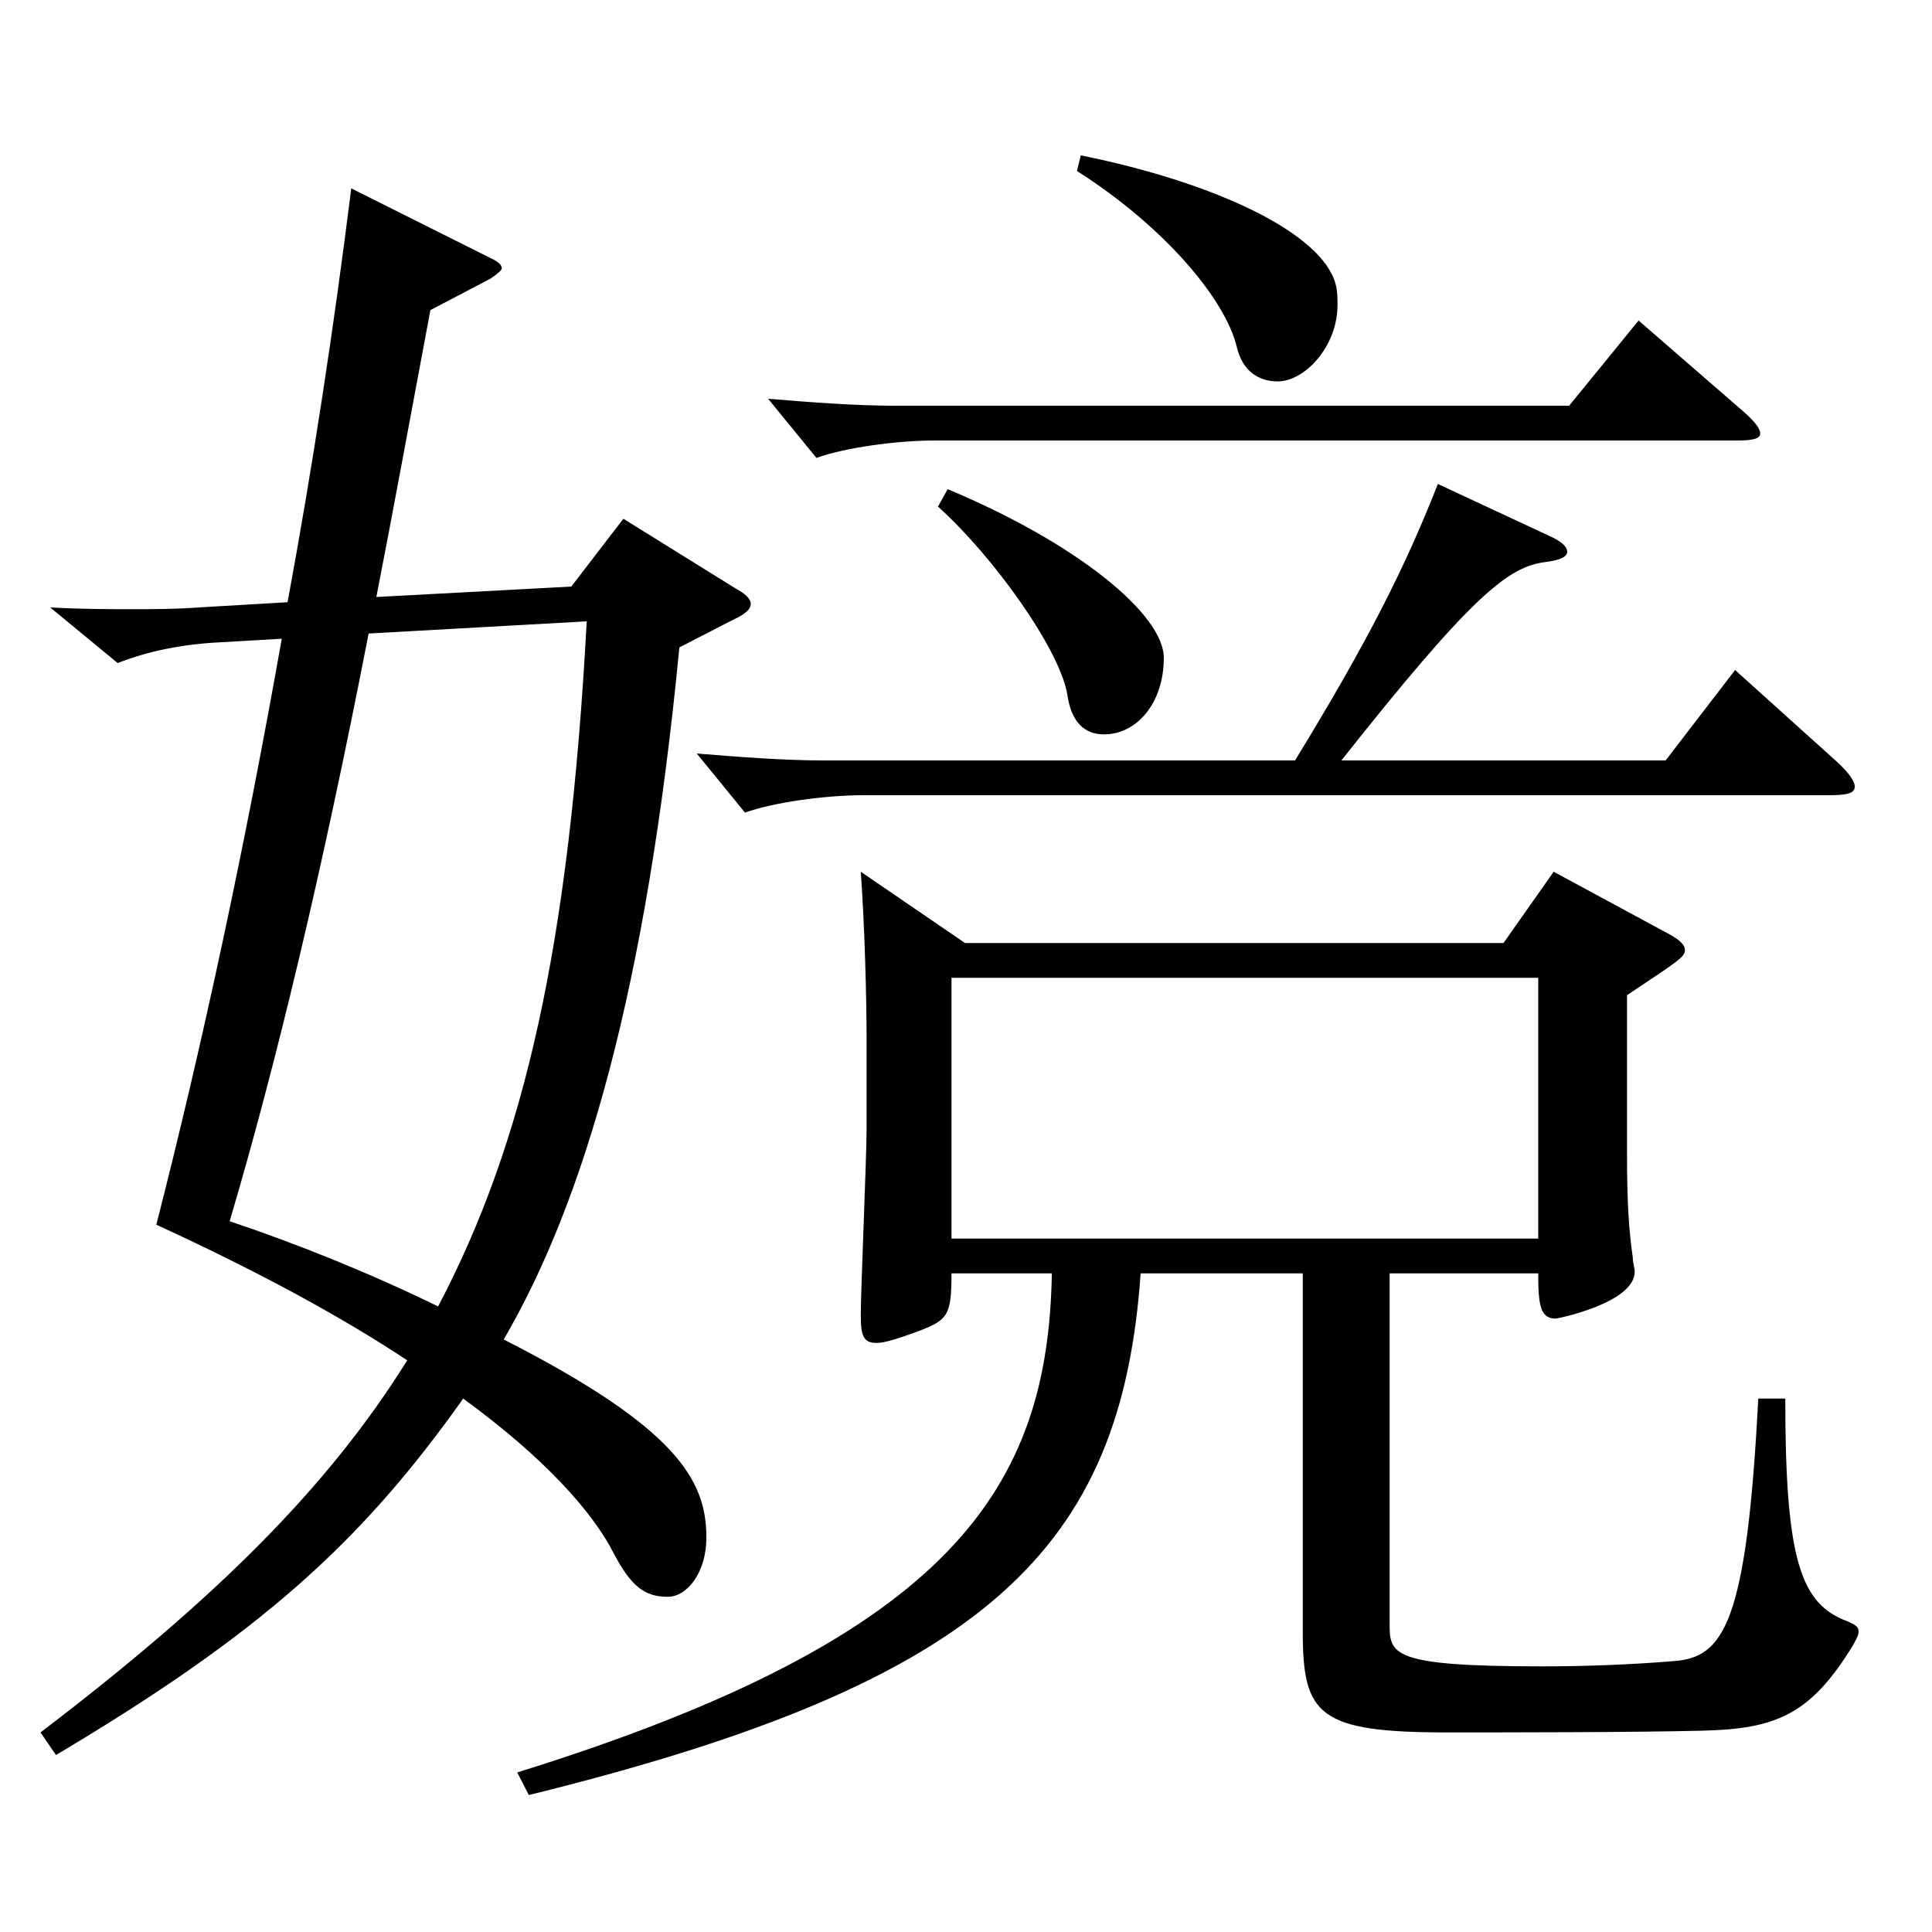
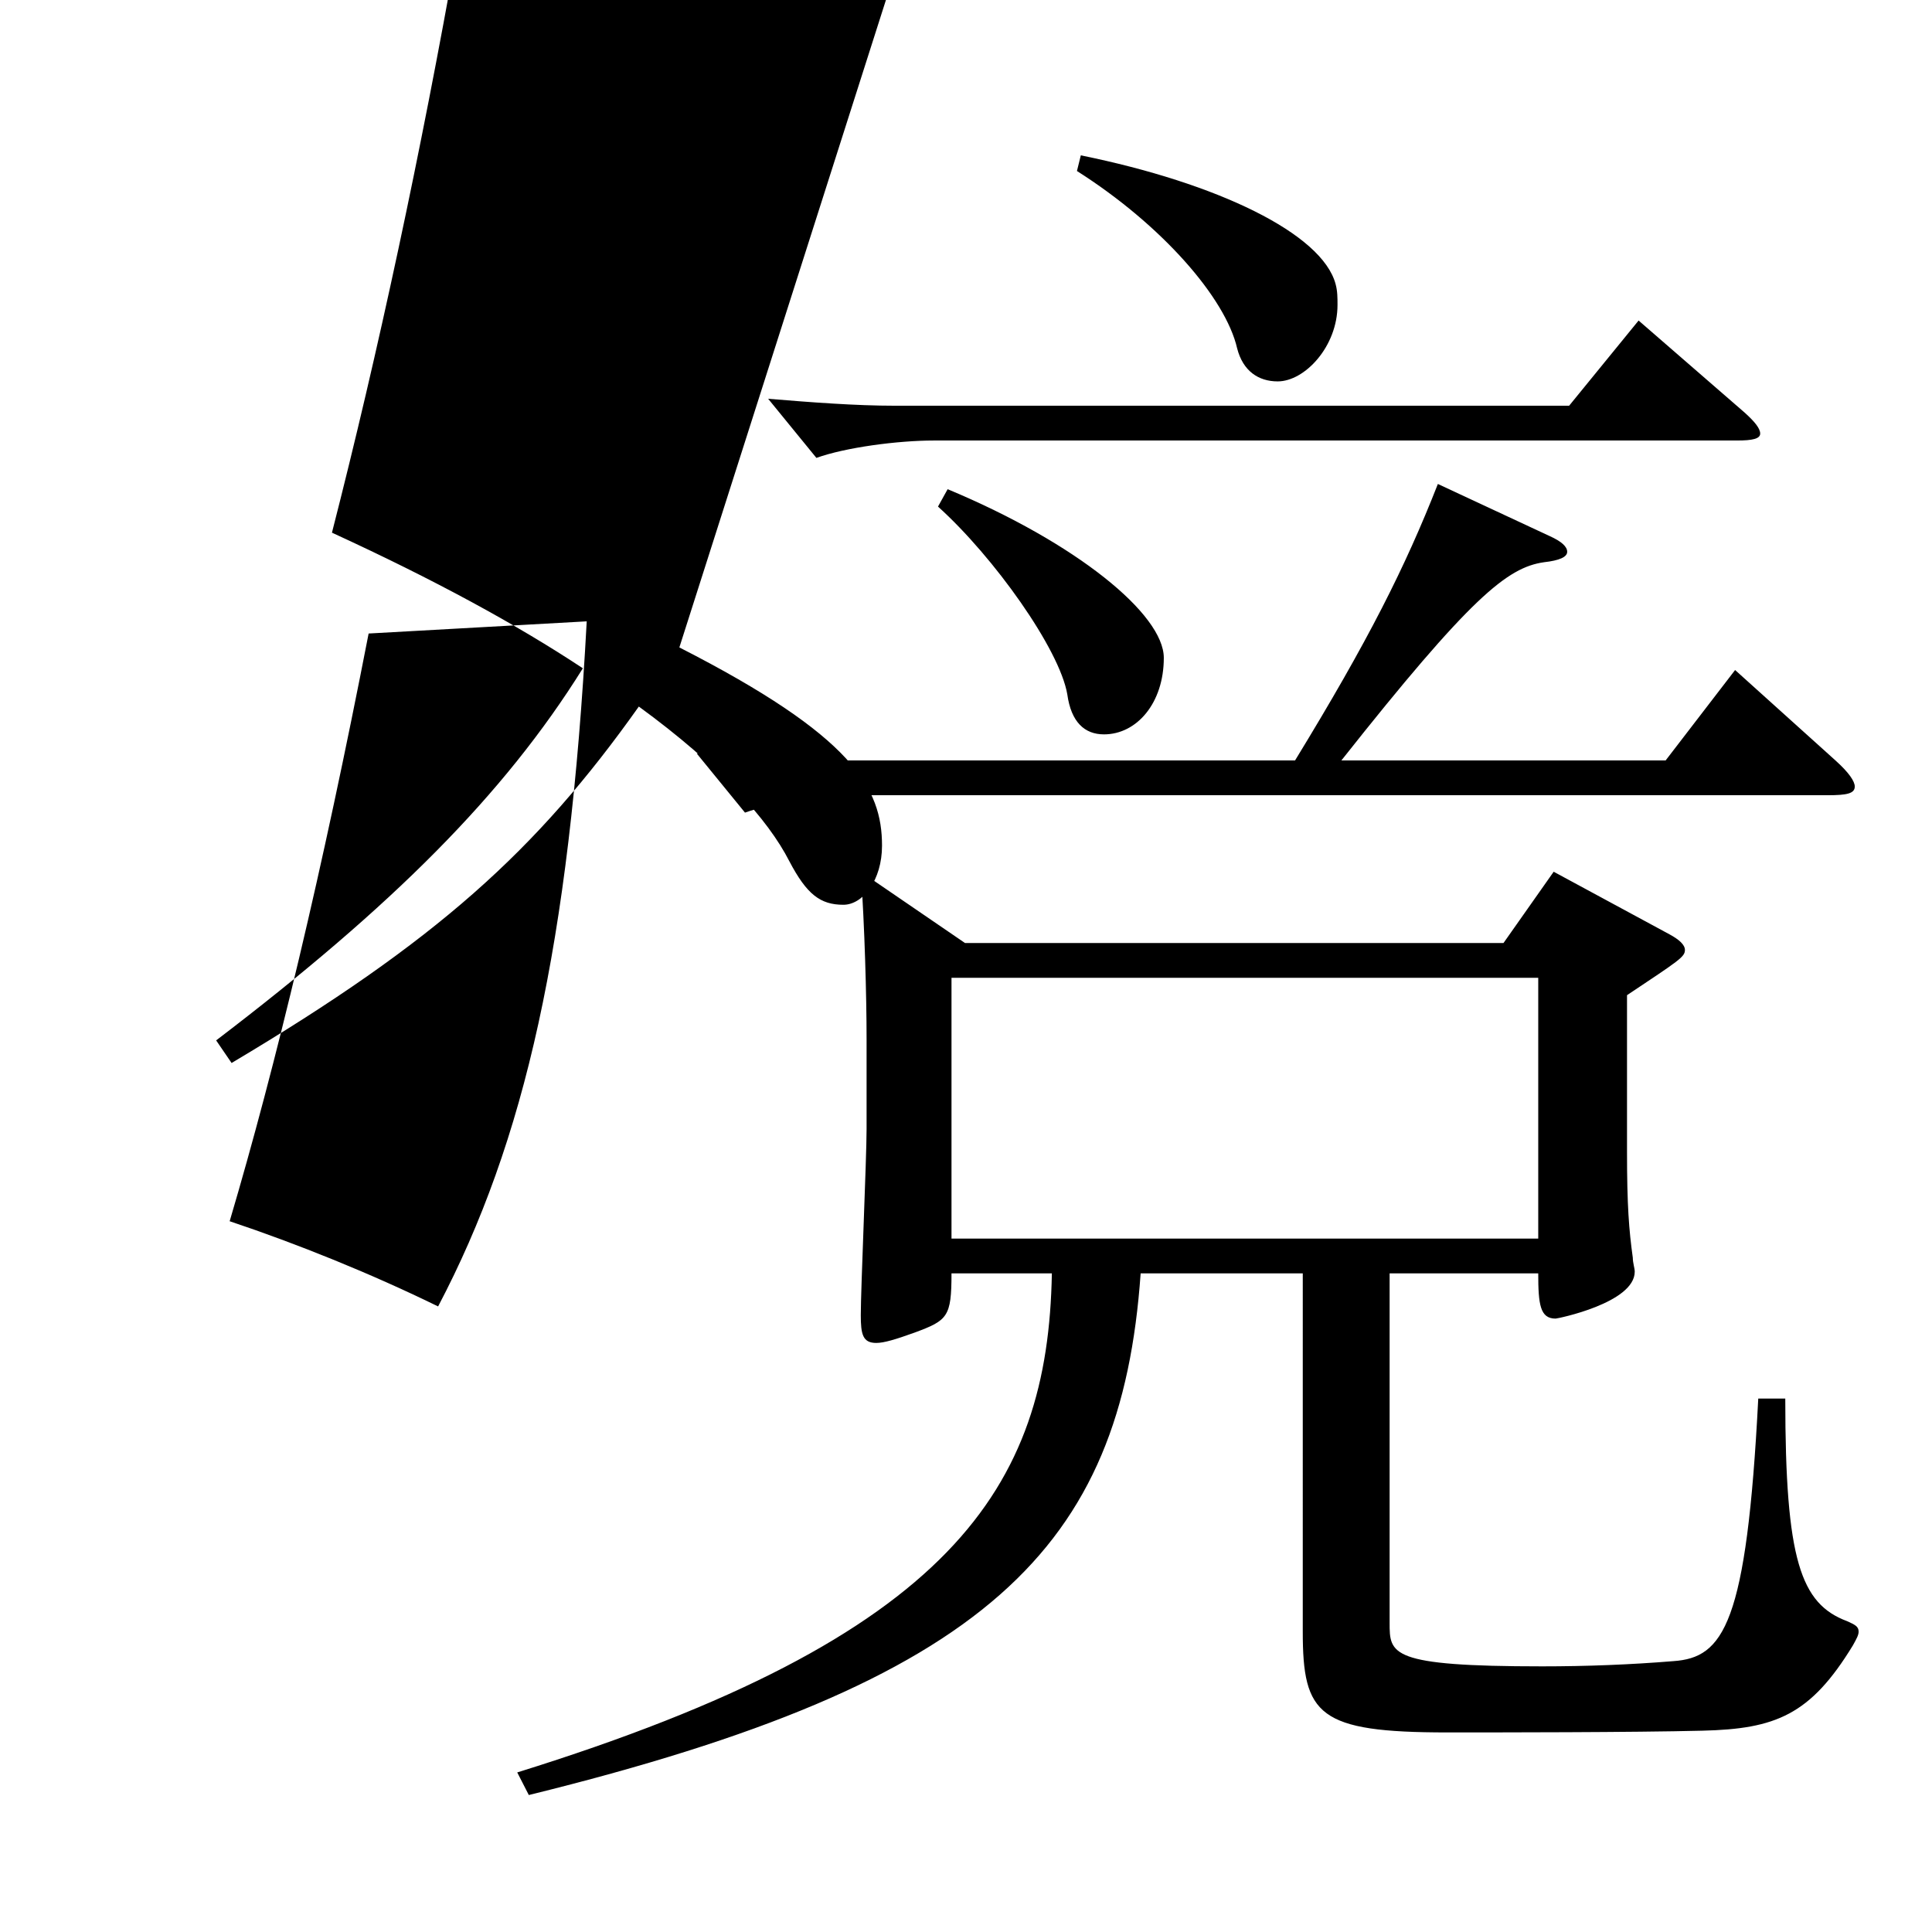
<svg xmlns="http://www.w3.org/2000/svg" version="1.1" id="图层_1" x="0px" y="0px" width="1000px" height="1000px" viewBox="0 0 1000 1000" enable-background="new 0 0 1000 1000" xml:space="preserve">
-   <path d="M351.638,335.107c-16.983,176.398-48.951,286.198-90.908,358.197c89.909,45.9,104.894,72.899,104.894,102.6  c0,18-9.989,30.6-19.979,30.6c-11.988,0-18.98-5.399-27.972-22.5c-10.989-21.6-35.964-49.499-77.922-80.1  c-52.946,74.7-104.894,121.5-210.787,184.499l-7.992-11.7c90.908-69.299,148.85-126.898,189.809-192.599  c-33.966-22.499-76.922-45.899-129.869-70.199c23.976-93.6,45.954-196.198,64.935-303.298l-30.969,1.8  c-19.979,0.9-37.962,4.5-53.945,10.8l-34.965-28.8c16.982,0.9,29.97,0.9,41.958,0.9c11.987,0,22.977,0,34.965-0.9l45.953-2.7  c12.987-70.199,23.976-142.198,32.967-214.198l71.928,36c3.996,1.8,5.994,3.6,5.994,5.399c0,0.9-1.998,2.7-5.994,5.4l-30.969,16.2  c-9.99,53.1-18.981,102.599-27.972,148.499l100.898-5.4l26.973-35.1l57.941,36c4.995,2.7,7.992,5.399,7.992,8.1  s-2.997,5.4-8.991,8.1L351.638,335.107z M190.8,327.907c-23.976,123.3-47.952,223.198-71.928,304.198  c34.965,11.7,72.927,27,107.892,44.1c44.954-85.499,67.932-187.199,76.922-354.598L190.8,327.907z M590.396,659.105  c-9.989,142.199-78.92,211.498-316.681,269.998l-5.994-11.7c225.772-70.199,274.724-147.599,276.722-258.298h-51.948  c0,22.5-1.998,24.3-18.98,30.6c-9.99,3.6-15.984,5.399-19.979,5.399c-6.993,0-7.992-4.499-7.992-14.399  c0-13.5,2.997-80.999,2.997-96.3v-46.799c0-21.601-0.999-58.5-2.997-86.399l53.945,36.899h278.719l25.975-36.899l59.939,32.399  c4.995,2.7,7.991,5.399,7.991,8.1c0,3.601-2.996,5.4-29.97,23.4v80.999c0,27.9,0.999,40.5,2.997,54.899c0,2.7,0.999,5.4,0.999,7.2  c0,16.2-39.96,24.3-40.958,24.3c-7.992,0-8.991-7.2-8.991-23.399h-76.923v180.898c0,16.2,0,22.5,78.921,22.5  c22.977,0,45.953-0.9,67.932-2.7c25.974-1.8,37.962-18.899,43.955-135.899h13.986c0,83.7,7.992,106.2,31.968,115.199  c3.996,1.801,5.994,2.7,5.994,5.4c0,1.8-0.999,3.6-2.997,7.2c-21.979,36-39.96,43.199-77.922,44.1  c-34.965,0.899-107.891,0.899-131.867,0.899c-66.933,0-74.924-8.999-74.924-52.199V659.105H590.396z M670.316,393.607  c37.962-62.1,56.942-99.899,73.925-143.1l57.942,27c5.993,2.7,8.99,5.4,8.99,8.1c0,2.7-3.995,4.5-11.987,5.4  c-18.981,2.7-37.962,18-104.895,102.6h167.831l35.964-46.8l51.947,46.8c6.993,6.3,9.99,10.8,9.99,13.499  c0,3.601-3.996,4.5-13.986,4.5H446.542c-18.981,0-45.954,3.601-60.938,9l-24.976-30.6c21.979,1.8,44.955,3.601,65.934,3.601H670.316  z M903.081,213.608c4.995,4.5,7.992,8.1,7.992,10.8s-3.996,3.6-11.987,3.6H483.505c-18.981,0-45.954,3.601-60.938,9l-24.976-30.6  c21.979,1.8,44.955,3.6,65.934,3.6h348.648l35.964-44.1L903.081,213.608z M490.497,253.208c66.933,27.899,111.888,64.8,111.888,87.3  c0,23.399-13.986,39.6-30.969,39.6c-9.99,0-16.983-6.301-18.981-20.7c-3.995-23.399-37.961-71.1-66.932-97.199L490.497,253.208z   M796.189,641.105V506.106H492.495v134.999H796.189z M559.428,80.409c70.929,14.399,124.874,40.5,131.867,66.6  c0.999,3.6,0.999,7.2,0.999,10.8c0,21.6-16.982,39.6-30.969,39.6c-9.99,0-17.981-5.399-20.979-17.1  c-5.994-26.1-38.961-63.899-82.917-91.8L559.428,80.409z" />
+   <path d="M351.638,335.107c89.909,45.9,104.894,72.899,104.894,102.6  c0,18-9.989,30.6-19.979,30.6c-11.988,0-18.98-5.399-27.972-22.5c-10.989-21.6-35.964-49.499-77.922-80.1  c-52.946,74.7-104.894,121.5-210.787,184.499l-7.992-11.7c90.908-69.299,148.85-126.898,189.809-192.599  c-33.966-22.499-76.922-45.899-129.869-70.199c23.976-93.6,45.954-196.198,64.935-303.298l-30.969,1.8  c-19.979,0.9-37.962,4.5-53.945,10.8l-34.965-28.8c16.982,0.9,29.97,0.9,41.958,0.9c11.987,0,22.977,0,34.965-0.9l45.953-2.7  c12.987-70.199,23.976-142.198,32.967-214.198l71.928,36c3.996,1.8,5.994,3.6,5.994,5.399c0,0.9-1.998,2.7-5.994,5.4l-30.969,16.2  c-9.99,53.1-18.981,102.599-27.972,148.499l100.898-5.4l26.973-35.1l57.941,36c4.995,2.7,7.992,5.399,7.992,8.1  s-2.997,5.4-8.991,8.1L351.638,335.107z M190.8,327.907c-23.976,123.3-47.952,223.198-71.928,304.198  c34.965,11.7,72.927,27,107.892,44.1c44.954-85.499,67.932-187.199,76.922-354.598L190.8,327.907z M590.396,659.105  c-9.989,142.199-78.92,211.498-316.681,269.998l-5.994-11.7c225.772-70.199,274.724-147.599,276.722-258.298h-51.948  c0,22.5-1.998,24.3-18.98,30.6c-9.99,3.6-15.984,5.399-19.979,5.399c-6.993,0-7.992-4.499-7.992-14.399  c0-13.5,2.997-80.999,2.997-96.3v-46.799c0-21.601-0.999-58.5-2.997-86.399l53.945,36.899h278.719l25.975-36.899l59.939,32.399  c4.995,2.7,7.991,5.399,7.991,8.1c0,3.601-2.996,5.4-29.97,23.4v80.999c0,27.9,0.999,40.5,2.997,54.899c0,2.7,0.999,5.4,0.999,7.2  c0,16.2-39.96,24.3-40.958,24.3c-7.992,0-8.991-7.2-8.991-23.399h-76.923v180.898c0,16.2,0,22.5,78.921,22.5  c22.977,0,45.953-0.9,67.932-2.7c25.974-1.8,37.962-18.899,43.955-135.899h13.986c0,83.7,7.992,106.2,31.968,115.199  c3.996,1.801,5.994,2.7,5.994,5.4c0,1.8-0.999,3.6-2.997,7.2c-21.979,36-39.96,43.199-77.922,44.1  c-34.965,0.899-107.891,0.899-131.867,0.899c-66.933,0-74.924-8.999-74.924-52.199V659.105H590.396z M670.316,393.607  c37.962-62.1,56.942-99.899,73.925-143.1l57.942,27c5.993,2.7,8.99,5.4,8.99,8.1c0,2.7-3.995,4.5-11.987,5.4  c-18.981,2.7-37.962,18-104.895,102.6h167.831l35.964-46.8l51.947,46.8c6.993,6.3,9.99,10.8,9.99,13.499  c0,3.601-3.996,4.5-13.986,4.5H446.542c-18.981,0-45.954,3.601-60.938,9l-24.976-30.6c21.979,1.8,44.955,3.601,65.934,3.601H670.316  z M903.081,213.608c4.995,4.5,7.992,8.1,7.992,10.8s-3.996,3.6-11.987,3.6H483.505c-18.981,0-45.954,3.601-60.938,9l-24.976-30.6  c21.979,1.8,44.955,3.6,65.934,3.6h348.648l35.964-44.1L903.081,213.608z M490.497,253.208c66.933,27.899,111.888,64.8,111.888,87.3  c0,23.399-13.986,39.6-30.969,39.6c-9.99,0-16.983-6.301-18.981-20.7c-3.995-23.399-37.961-71.1-66.932-97.199L490.497,253.208z   M796.189,641.105V506.106H492.495v134.999H796.189z M559.428,80.409c70.929,14.399,124.874,40.5,131.867,66.6  c0.999,3.6,0.999,7.2,0.999,10.8c0,21.6-16.982,39.6-30.969,39.6c-9.99,0-17.981-5.399-20.979-17.1  c-5.994-26.1-38.961-63.899-82.917-91.8L559.428,80.409z" />
</svg>